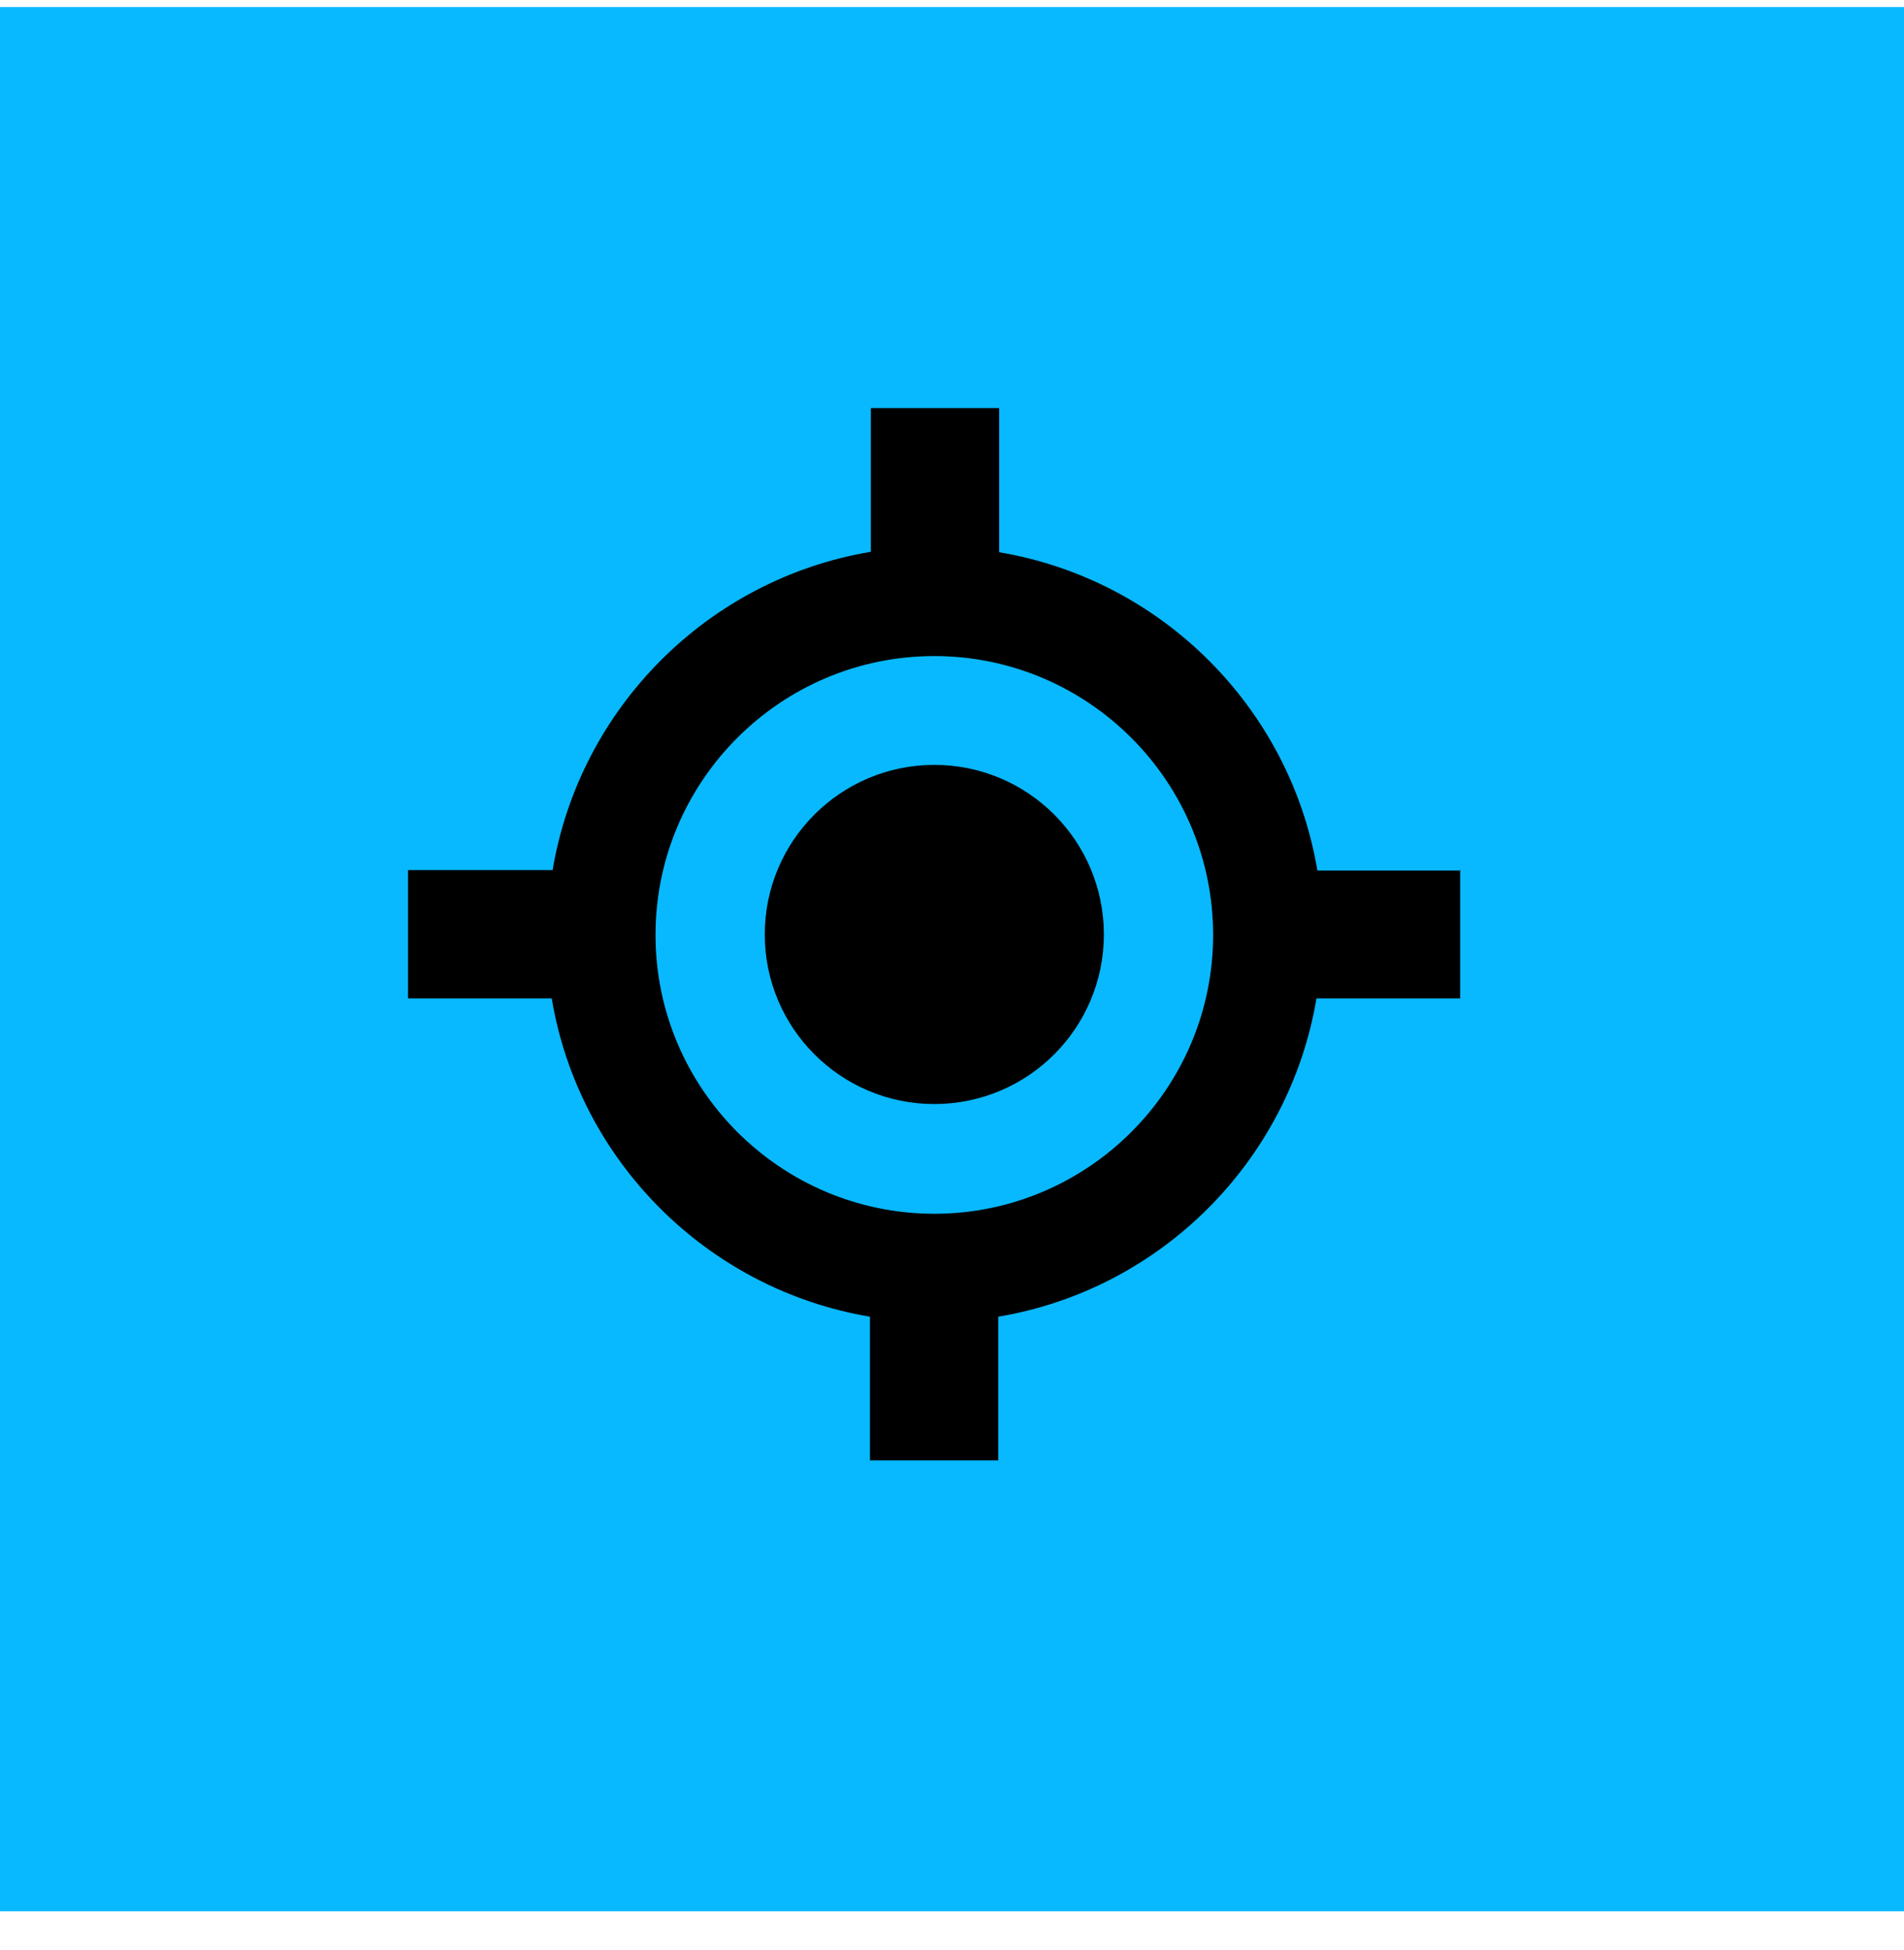
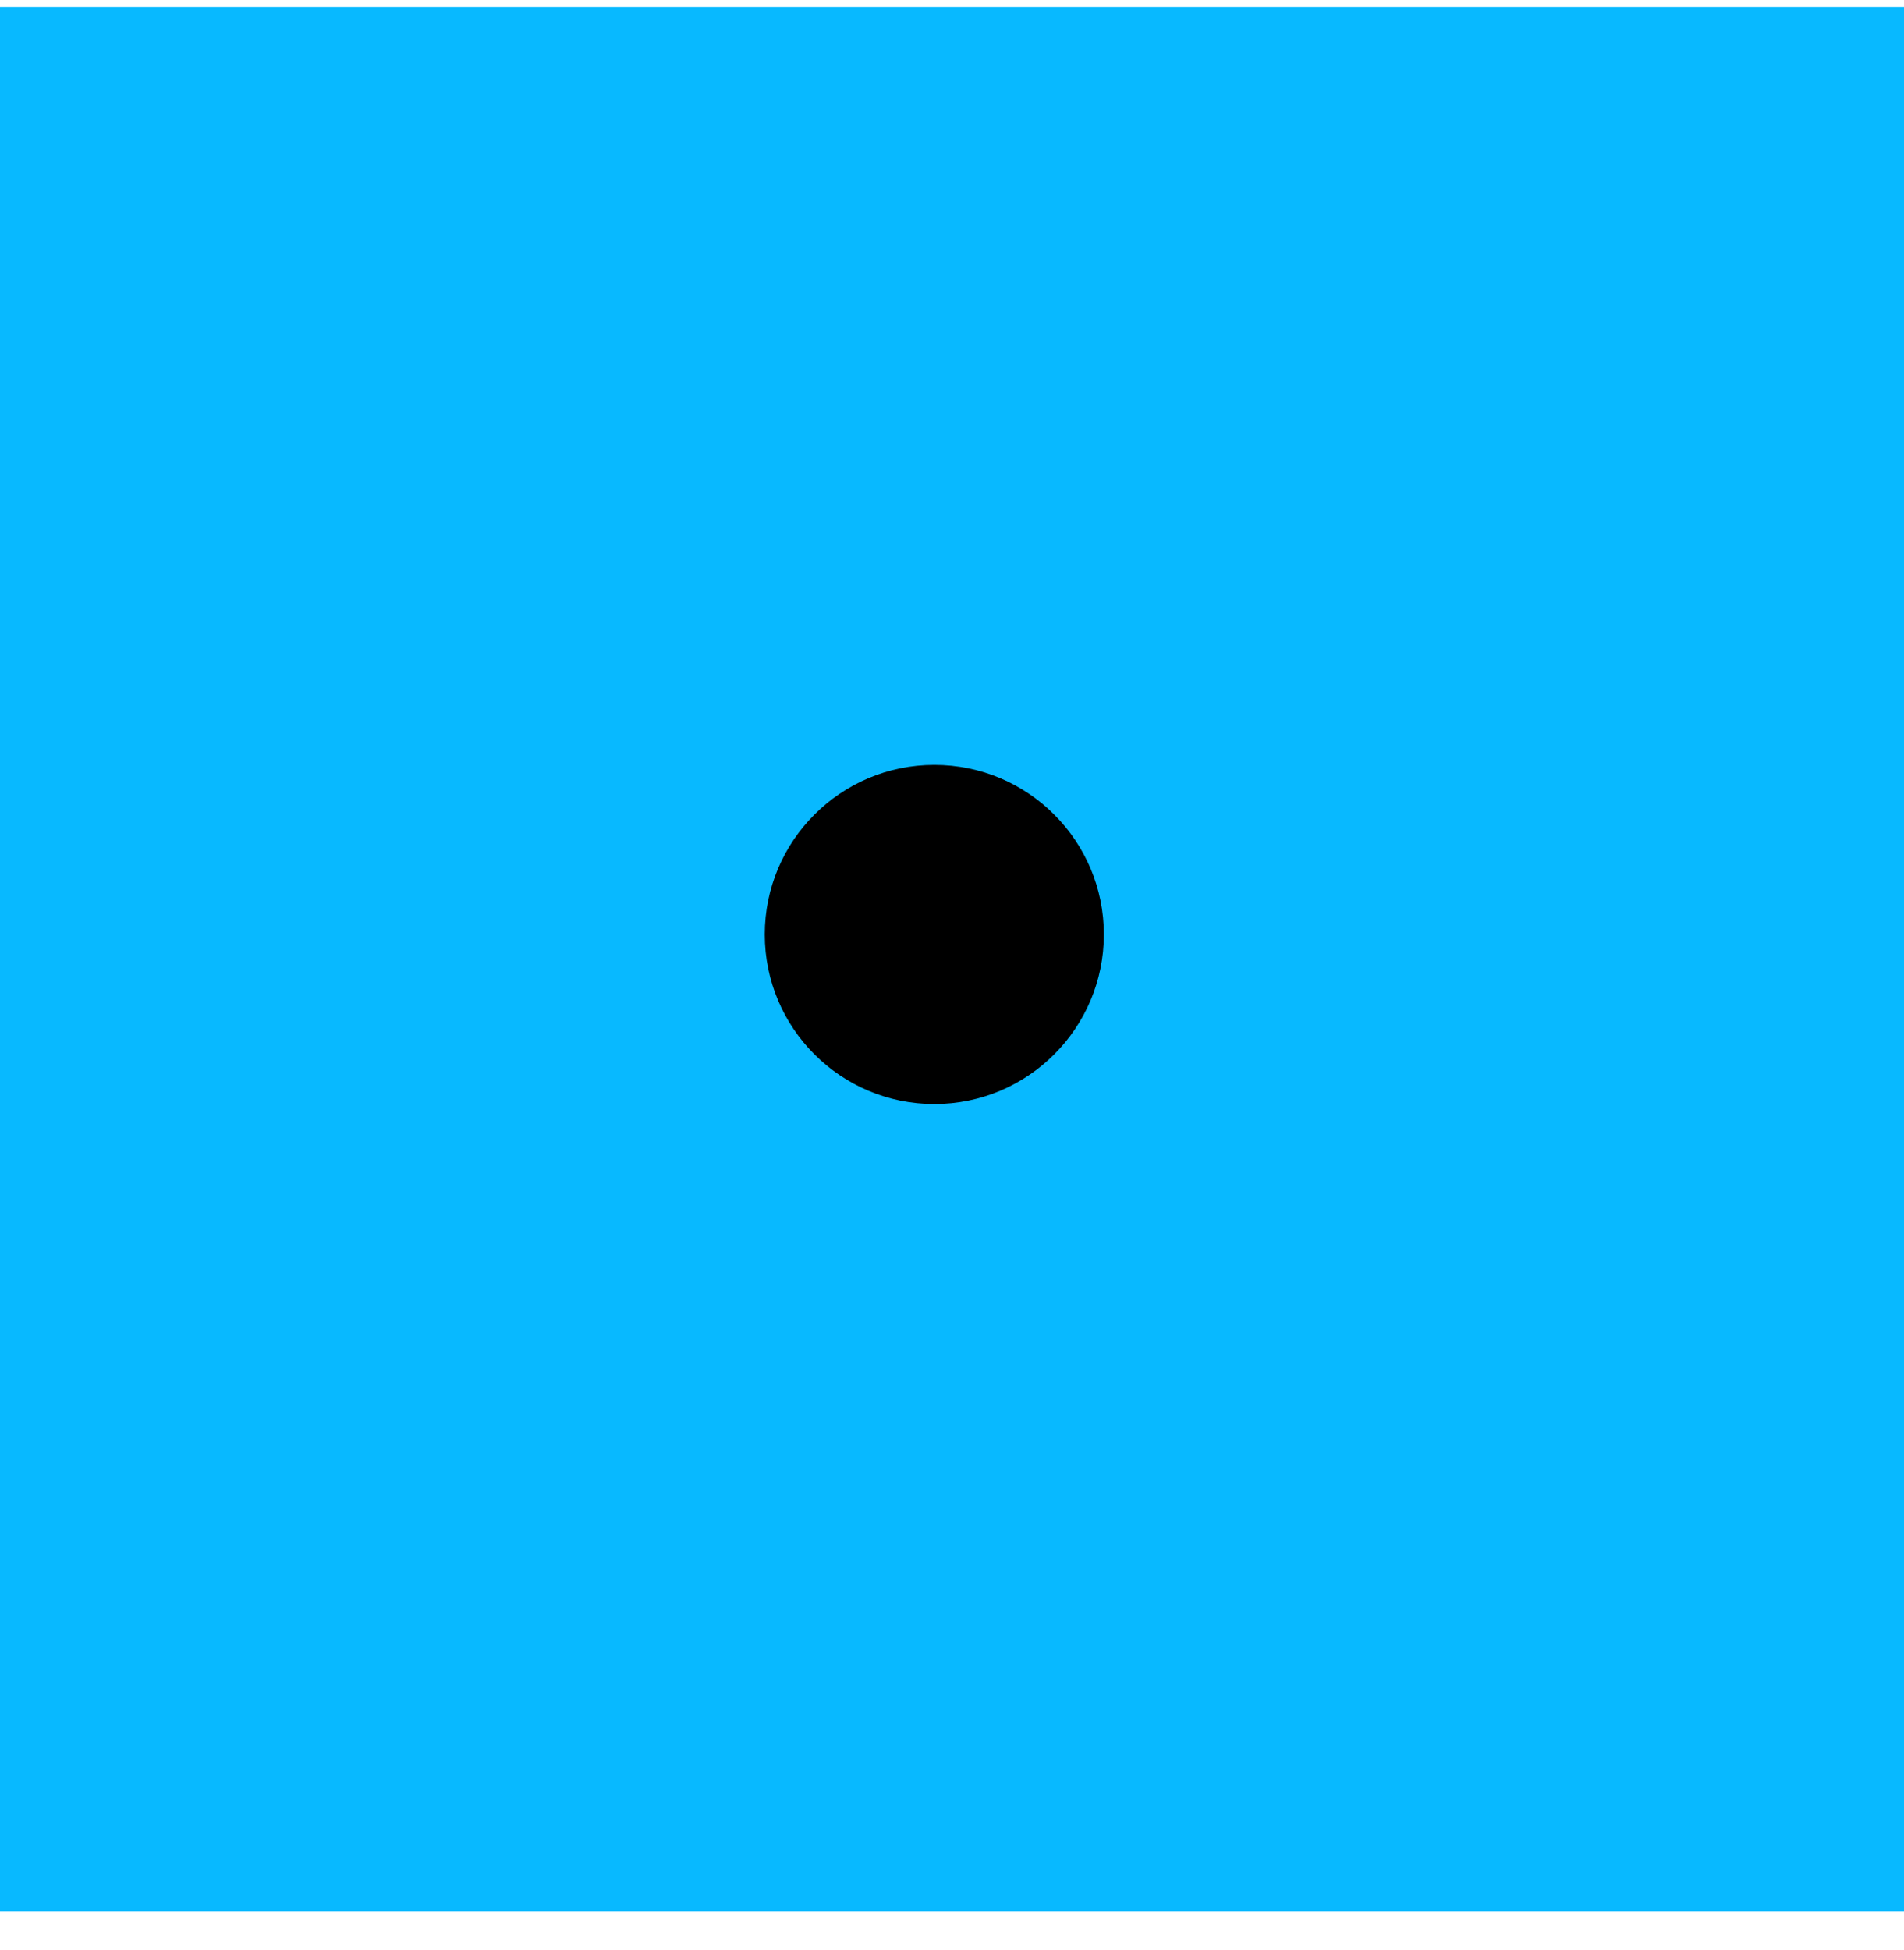
<svg xmlns="http://www.w3.org/2000/svg" width="42" height="43" viewBox="0 0 42 43" fill="none">
  <rect y="0.155" width="42" height="42" fill="#08B9FF" />
-   <path d="M32.23 19.2H29.06C28.46 15.61 25.62 12.78 22.04 12.18V9H19.21V12.17C15.62 12.77 12.79 15.61 12.19 19.19H9V22.02H12.17C12.77 25.61 15.61 28.44 19.19 29.04V32.21H22.02V29.04C25.61 28.44 28.44 25.6 29.04 22.02H32.21V19.19L32.23 19.2ZM20.61 26.77C17.22 26.77 14.46 24.01 14.46 20.62C14.46 17.23 17.22 14.47 20.61 14.47C24 14.47 26.76 17.23 26.76 20.62C26.76 24.01 24 26.77 20.61 26.77Z" fill="black" />
  <path d="M20.61 24.35C22.676 24.35 24.35 22.675 24.35 20.61C24.35 18.544 22.676 16.87 20.61 16.87C18.545 16.87 16.87 18.544 16.87 20.61C16.87 22.675 18.545 24.35 20.61 24.35Z" fill="black" />
</svg>